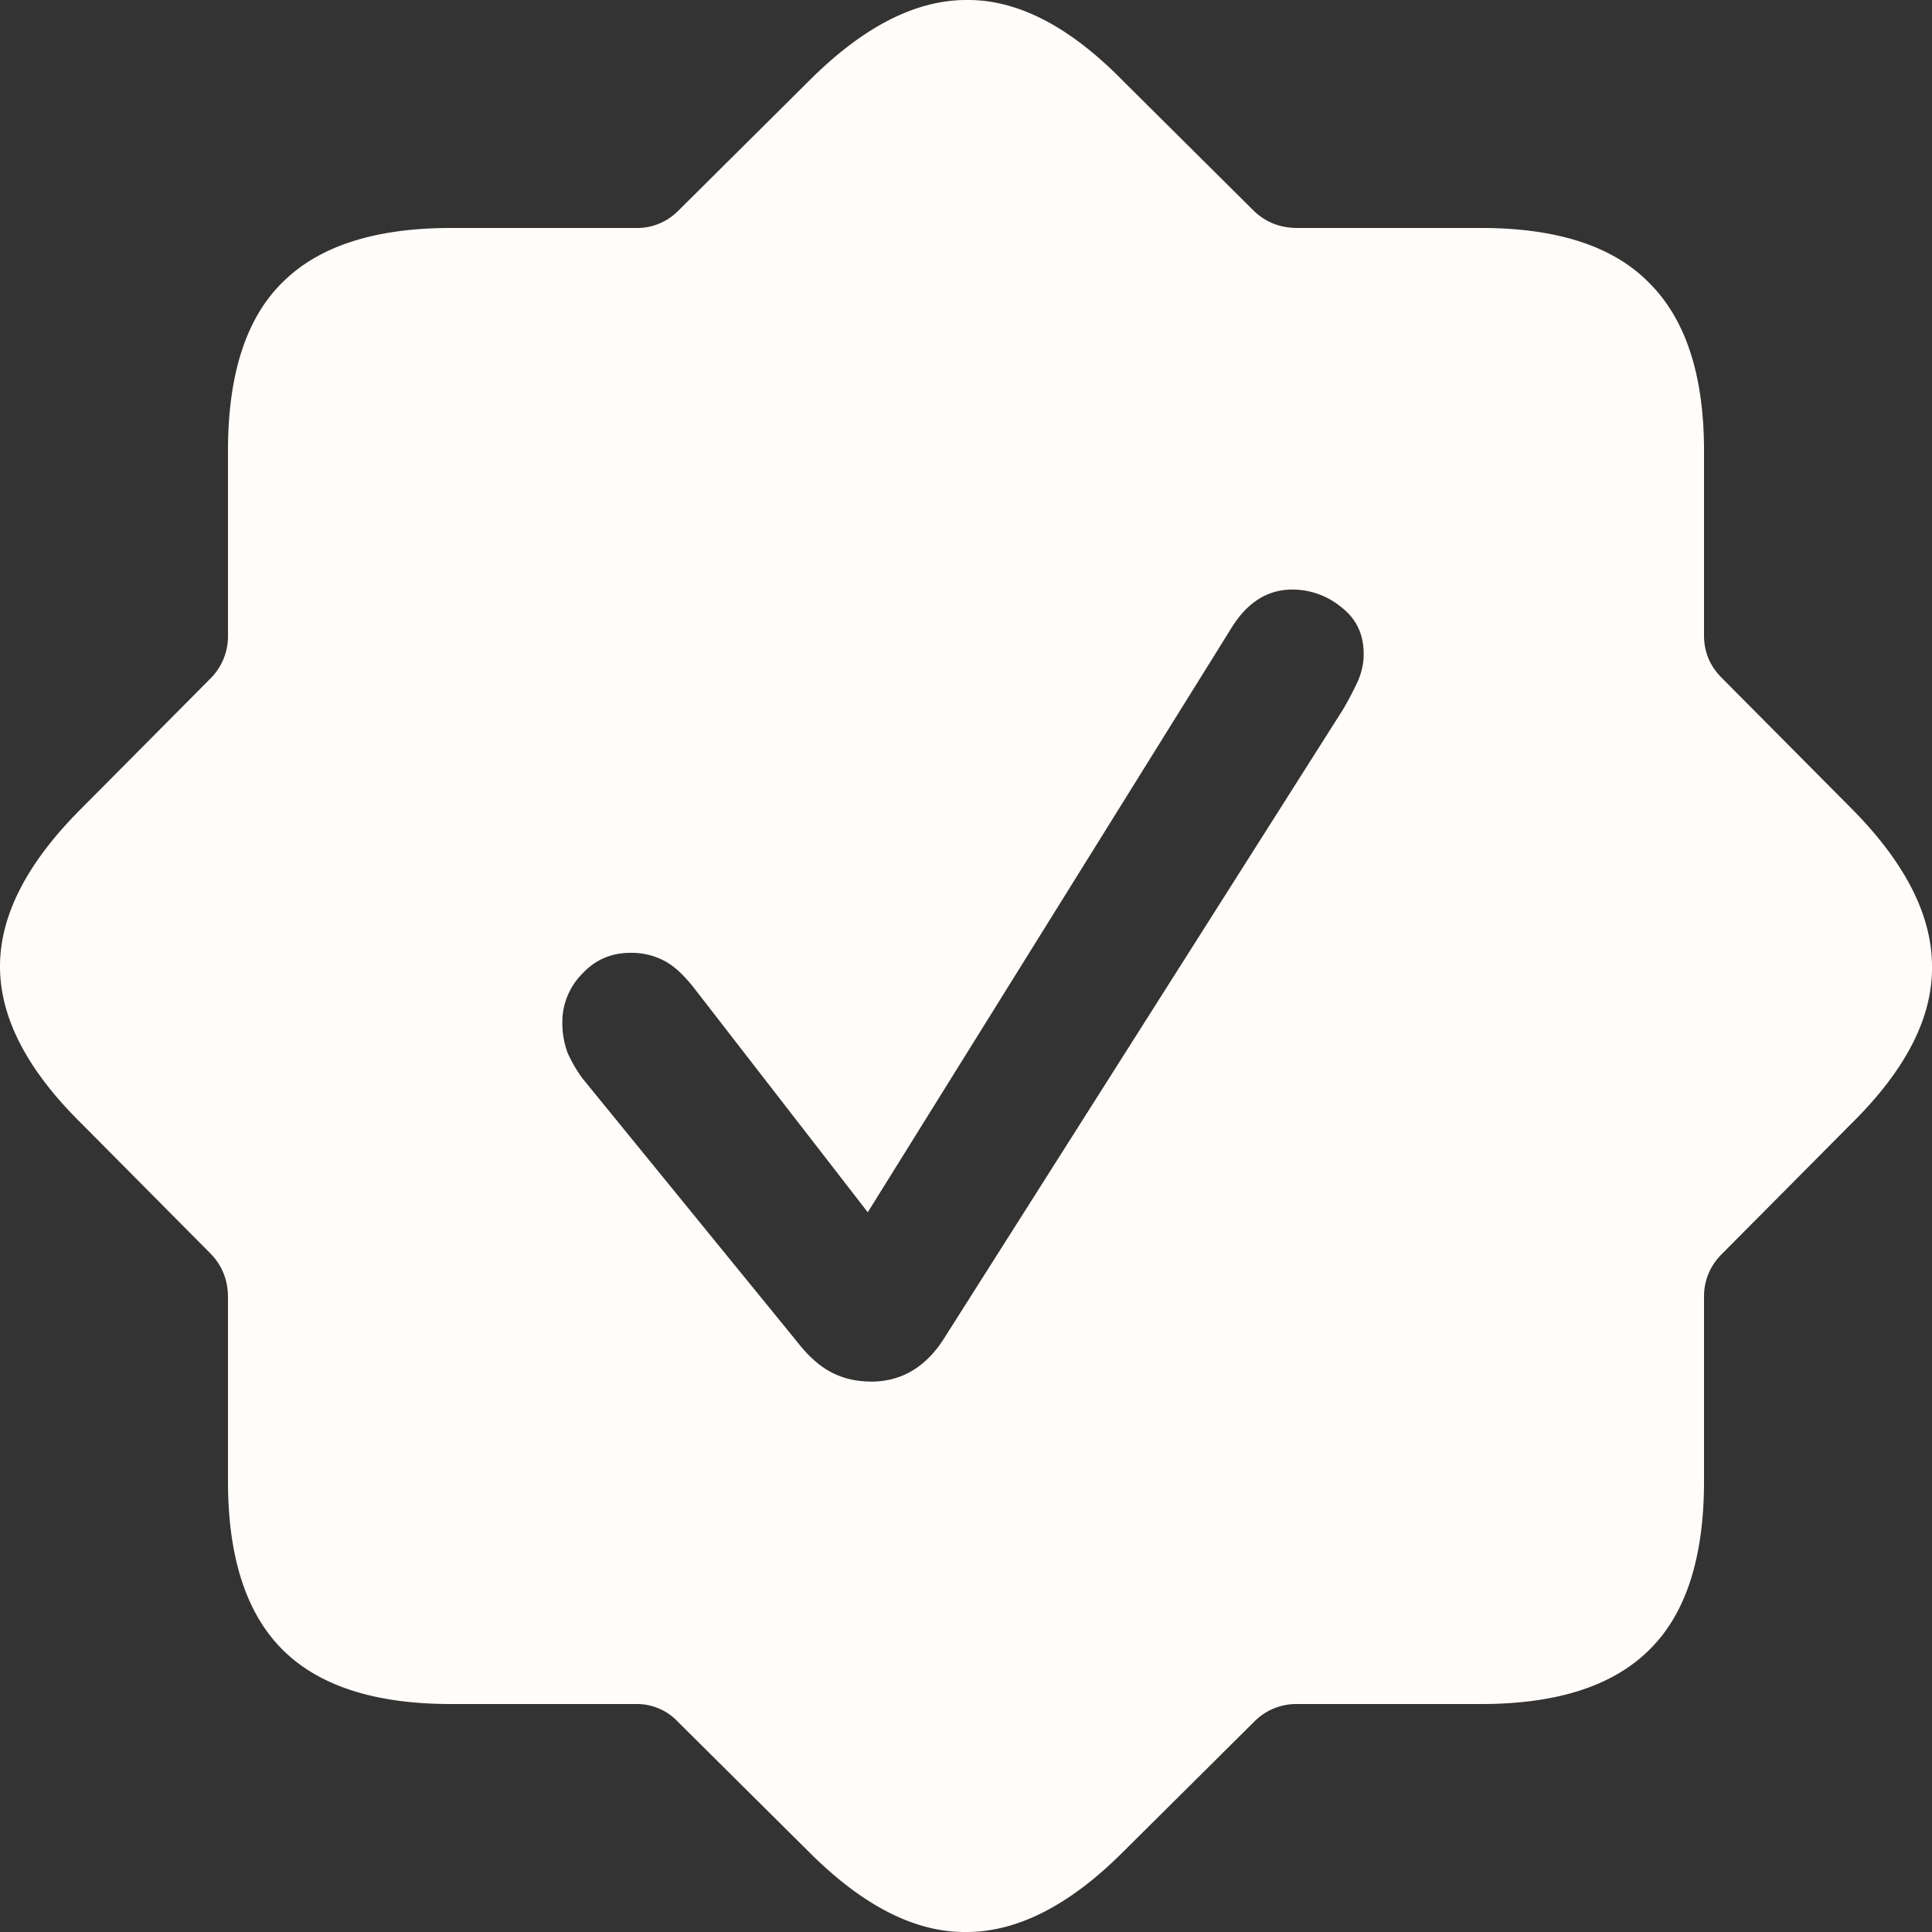
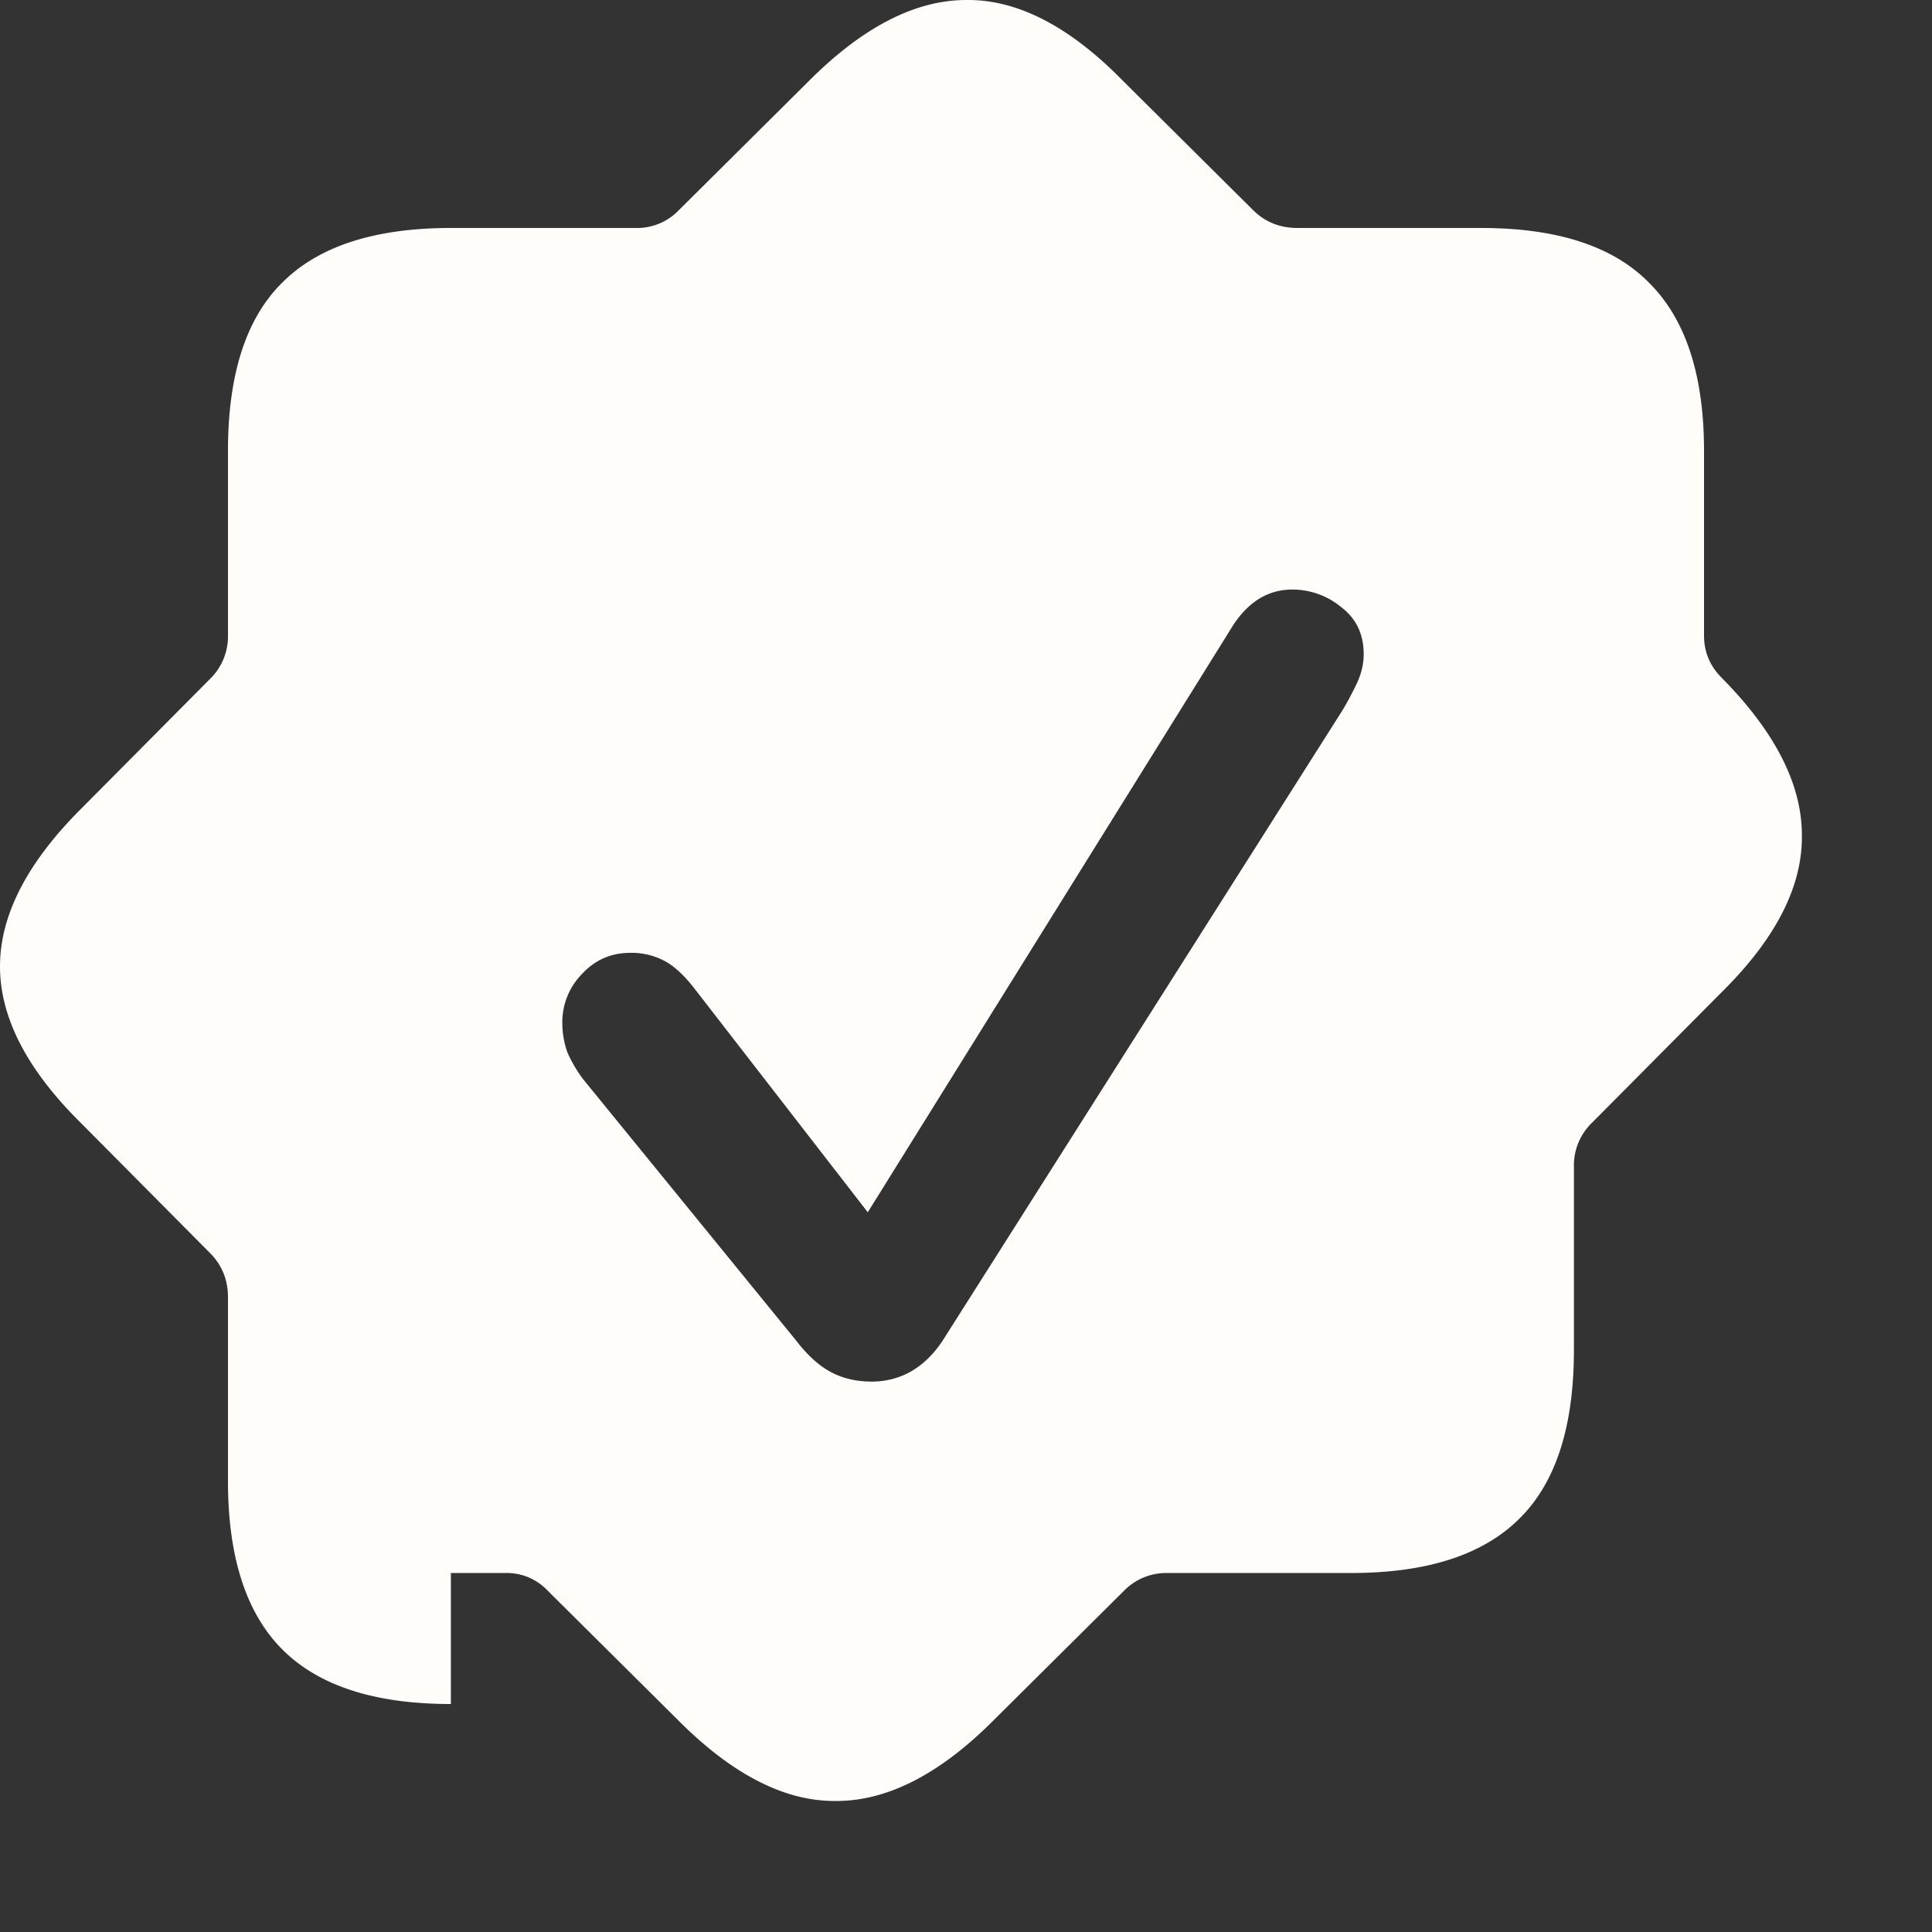
<svg xmlns="http://www.w3.org/2000/svg" fill="none" viewBox="0 0 32 32">
  <rect x="0" y="0" width="32" height="32" fill="#333333" stroke="none" />
-   <path fill="#FFFCF9" d="M7.468 28.224c-1.259 0-2.189-.301-2.79-.902s-.902-1.531-.902-2.79v-3.044c0-.282-.094-.521-.282-.718L1.34 18.6C.446 17.717 0 16.852 0 16.007s.446-1.714 1.339-2.607l2.155-2.17a.986.986 0 0 0 .282-.704V7.468c0-1.268.3-2.198.902-2.79.601-.601 1.531-.902 2.79-.902h3.058a.956.956 0 0 0 .704-.281l2.17-2.156C14.293.446 15.161 0 16.007 0c.845-.01 1.71.437 2.593 1.339l2.17 2.156c.197.187.436.281.718.281h3.044c1.268 0 2.198.306 2.79.916.601.602.902 1.527.902 2.776v3.058c0 .272.098.507.296.704l2.155 2.17c.883.893 1.325 1.762 1.325 2.607.01.845-.432 1.71-1.325 2.593l-2.155 2.17a.978.978 0 0 0-.296.718v3.044c0 1.268-.301 2.198-.902 2.79-.601.601-1.531.902-2.79.902h-3.044a.978.978 0 0 0-.718.296l-2.17 2.155c-.883.883-1.748 1.325-2.593 1.325-.846.01-1.714-.432-2.607-1.325l-2.17-2.155a.932.932 0 0 0-.704-.296H7.468Zm6.96-5.34c.245 0 .466-.057.663-.17.197-.113.371-.282.521-.507l6.623-10.441c.085-.141.164-.291.24-.451.075-.16.112-.32.112-.48 0-.328-.122-.586-.366-.774a1.268 1.268 0 0 0-.817-.296c-.414 0-.752.216-1.015.648l-6.016 9.666-2.86-3.692c-.18-.234-.353-.394-.522-.479a1.157 1.157 0 0 0-.55-.126c-.32 0-.587.117-.803.352a1.138 1.138 0 0 0-.324.817c0 .16.028.32.084.48.066.15.15.295.254.436l3.537 4.34c.188.244.38.418.578.521.197.104.418.155.662.155Z" />
+   <path fill="#FFFCF9" d="M7.468 28.224c-1.259 0-2.189-.301-2.79-.902s-.902-1.531-.902-2.79v-3.044c0-.282-.094-.521-.282-.718L1.34 18.6C.446 17.717 0 16.852 0 16.007s.446-1.714 1.339-2.607l2.155-2.17a.986.986 0 0 0 .282-.704V7.468c0-1.268.3-2.198.902-2.79.601-.601 1.531-.902 2.79-.902h3.058a.956.956 0 0 0 .704-.281l2.17-2.156C14.293.446 15.161 0 16.007 0c.845-.01 1.71.437 2.593 1.339l2.17 2.156c.197.187.436.281.718.281h3.044c1.268 0 2.198.306 2.79.916.601.602.902 1.527.902 2.776v3.058c0 .272.098.507.296.704c.883.893 1.325 1.762 1.325 2.607.01.845-.432 1.71-1.325 2.593l-2.155 2.17a.978.978 0 0 0-.296.718v3.044c0 1.268-.301 2.198-.902 2.79-.601.601-1.531.902-2.79.902h-3.044a.978.978 0 0 0-.718.296l-2.17 2.155c-.883.883-1.748 1.325-2.593 1.325-.846.01-1.714-.432-2.607-1.325l-2.17-2.155a.932.932 0 0 0-.704-.296H7.468Zm6.96-5.34c.245 0 .466-.057.663-.17.197-.113.371-.282.521-.507l6.623-10.441c.085-.141.164-.291.24-.451.075-.16.112-.32.112-.48 0-.328-.122-.586-.366-.774a1.268 1.268 0 0 0-.817-.296c-.414 0-.752.216-1.015.648l-6.016 9.666-2.86-3.692c-.18-.234-.353-.394-.522-.479a1.157 1.157 0 0 0-.55-.126c-.32 0-.587.117-.803.352a1.138 1.138 0 0 0-.324.817c0 .16.028.32.084.48.066.15.15.295.254.436l3.537 4.34c.188.244.38.418.578.521.197.104.418.155.662.155Z" />
</svg>